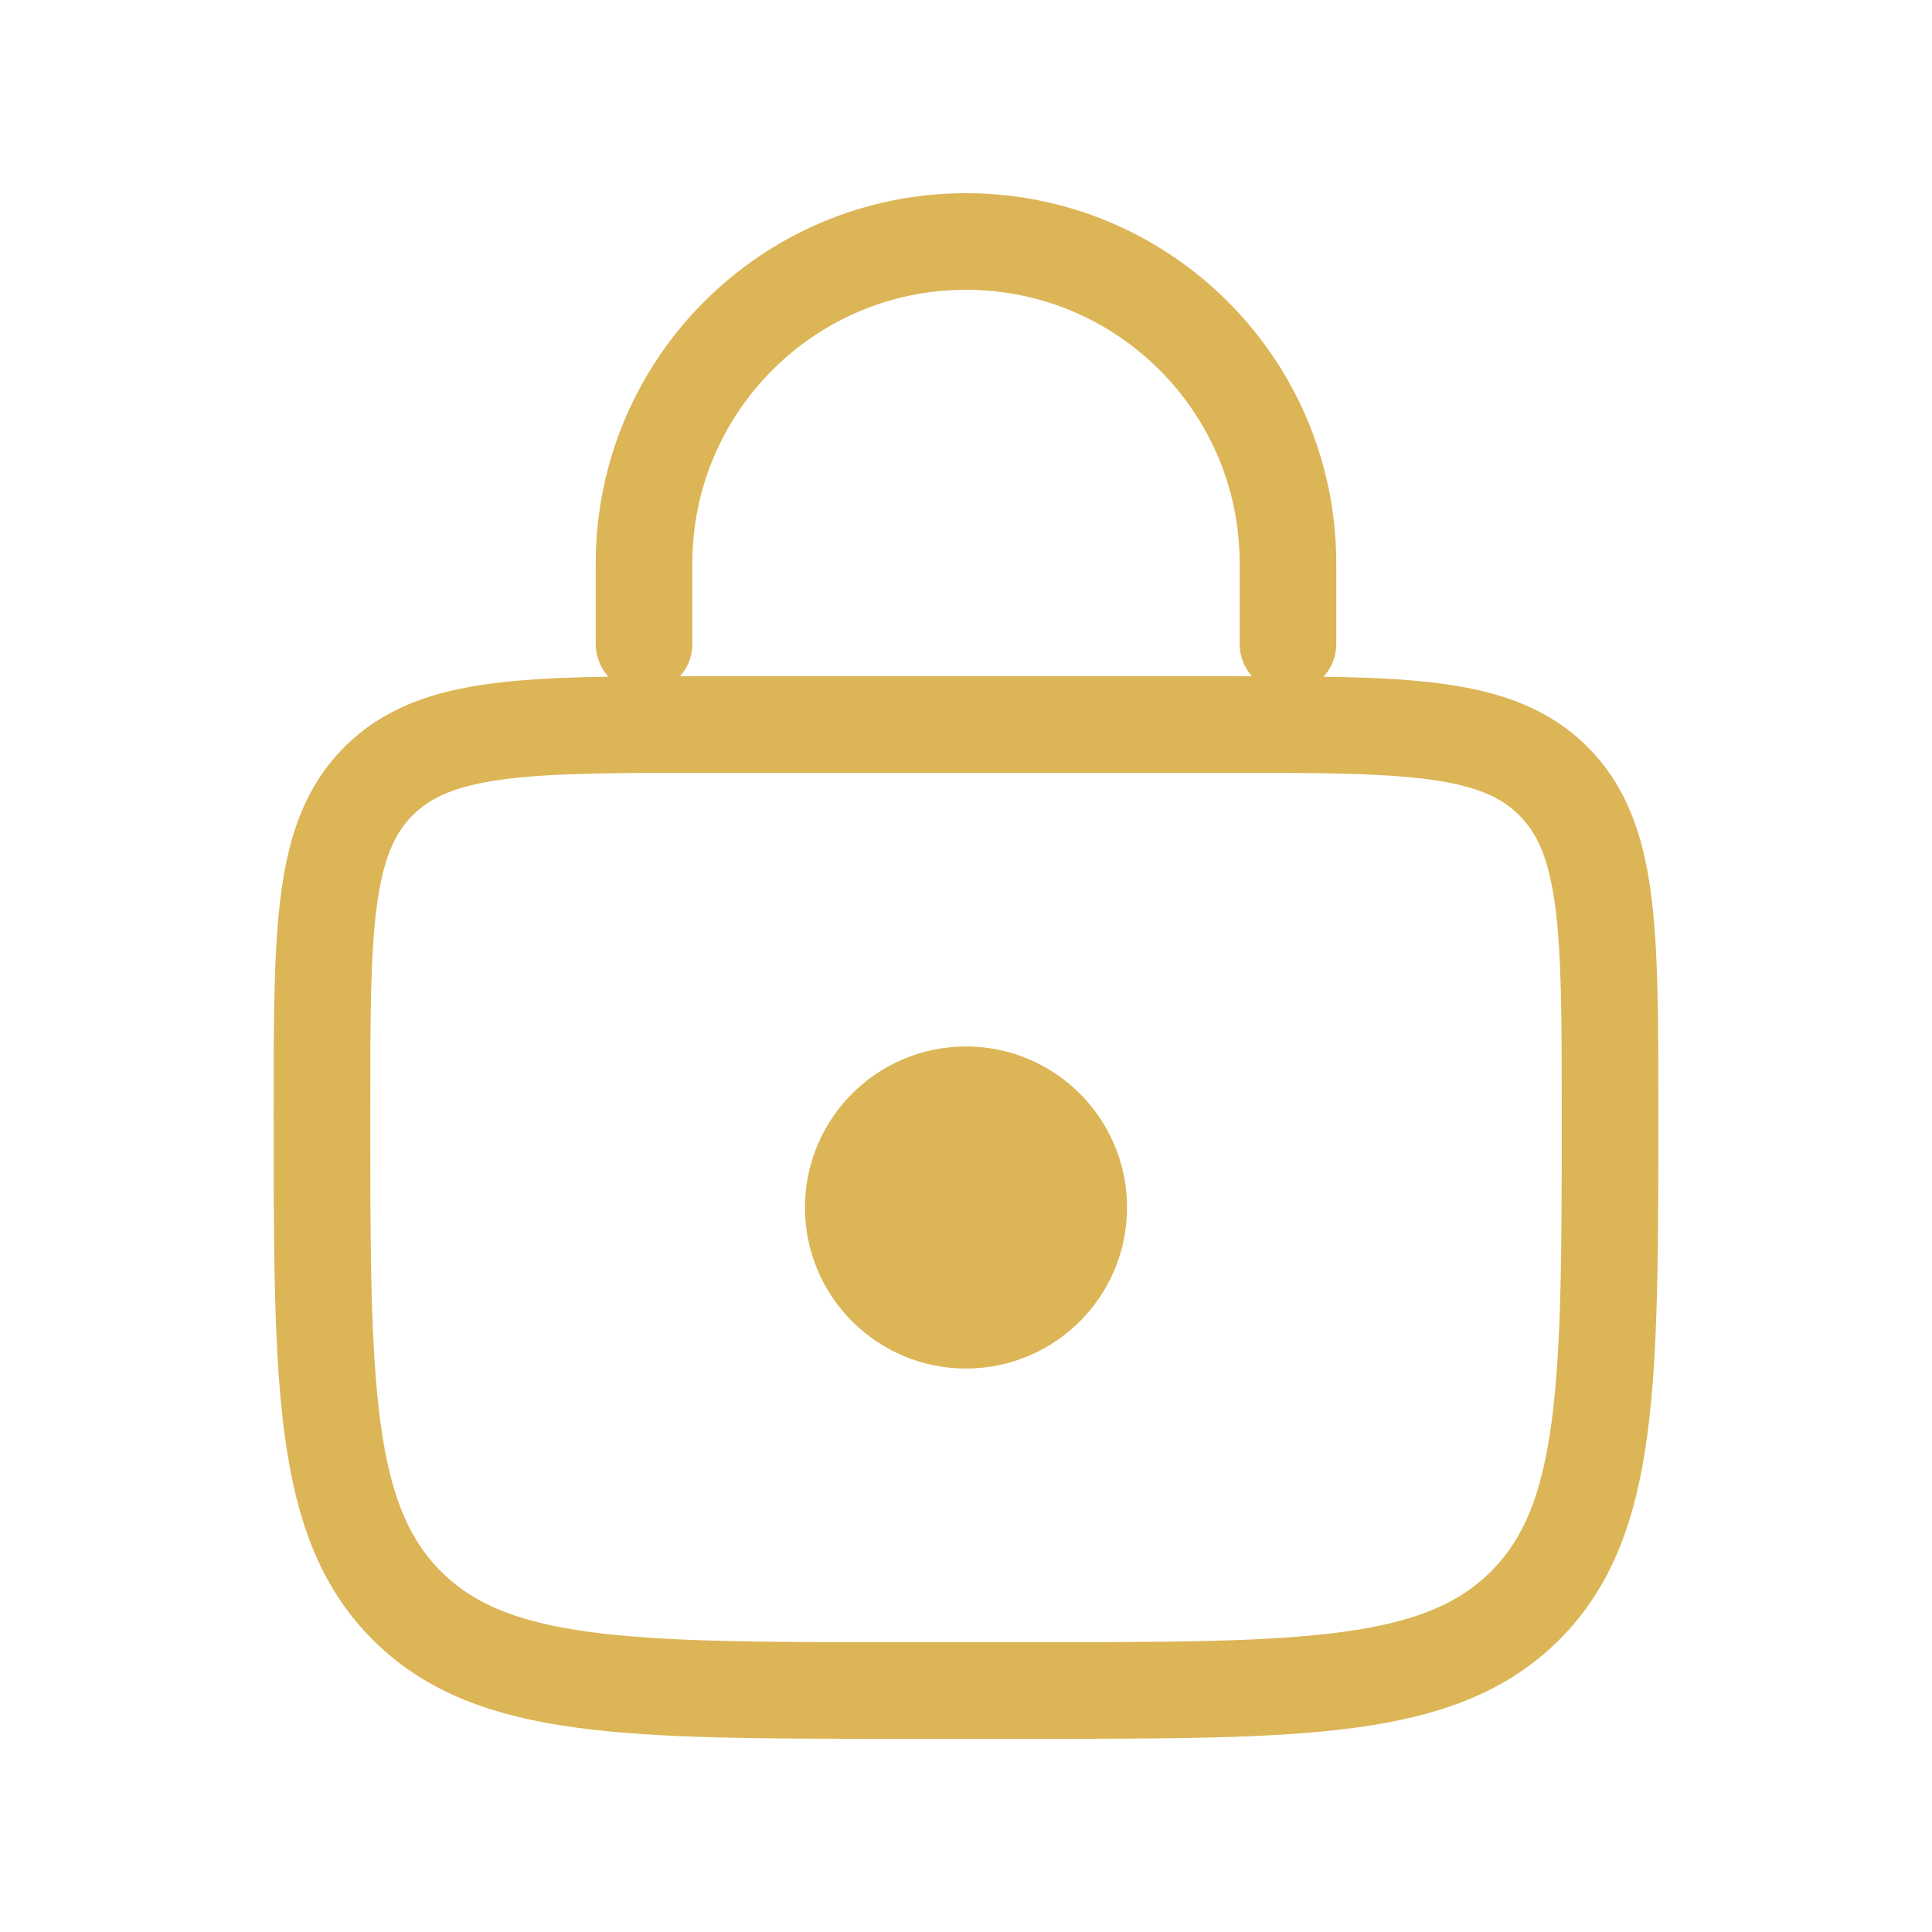
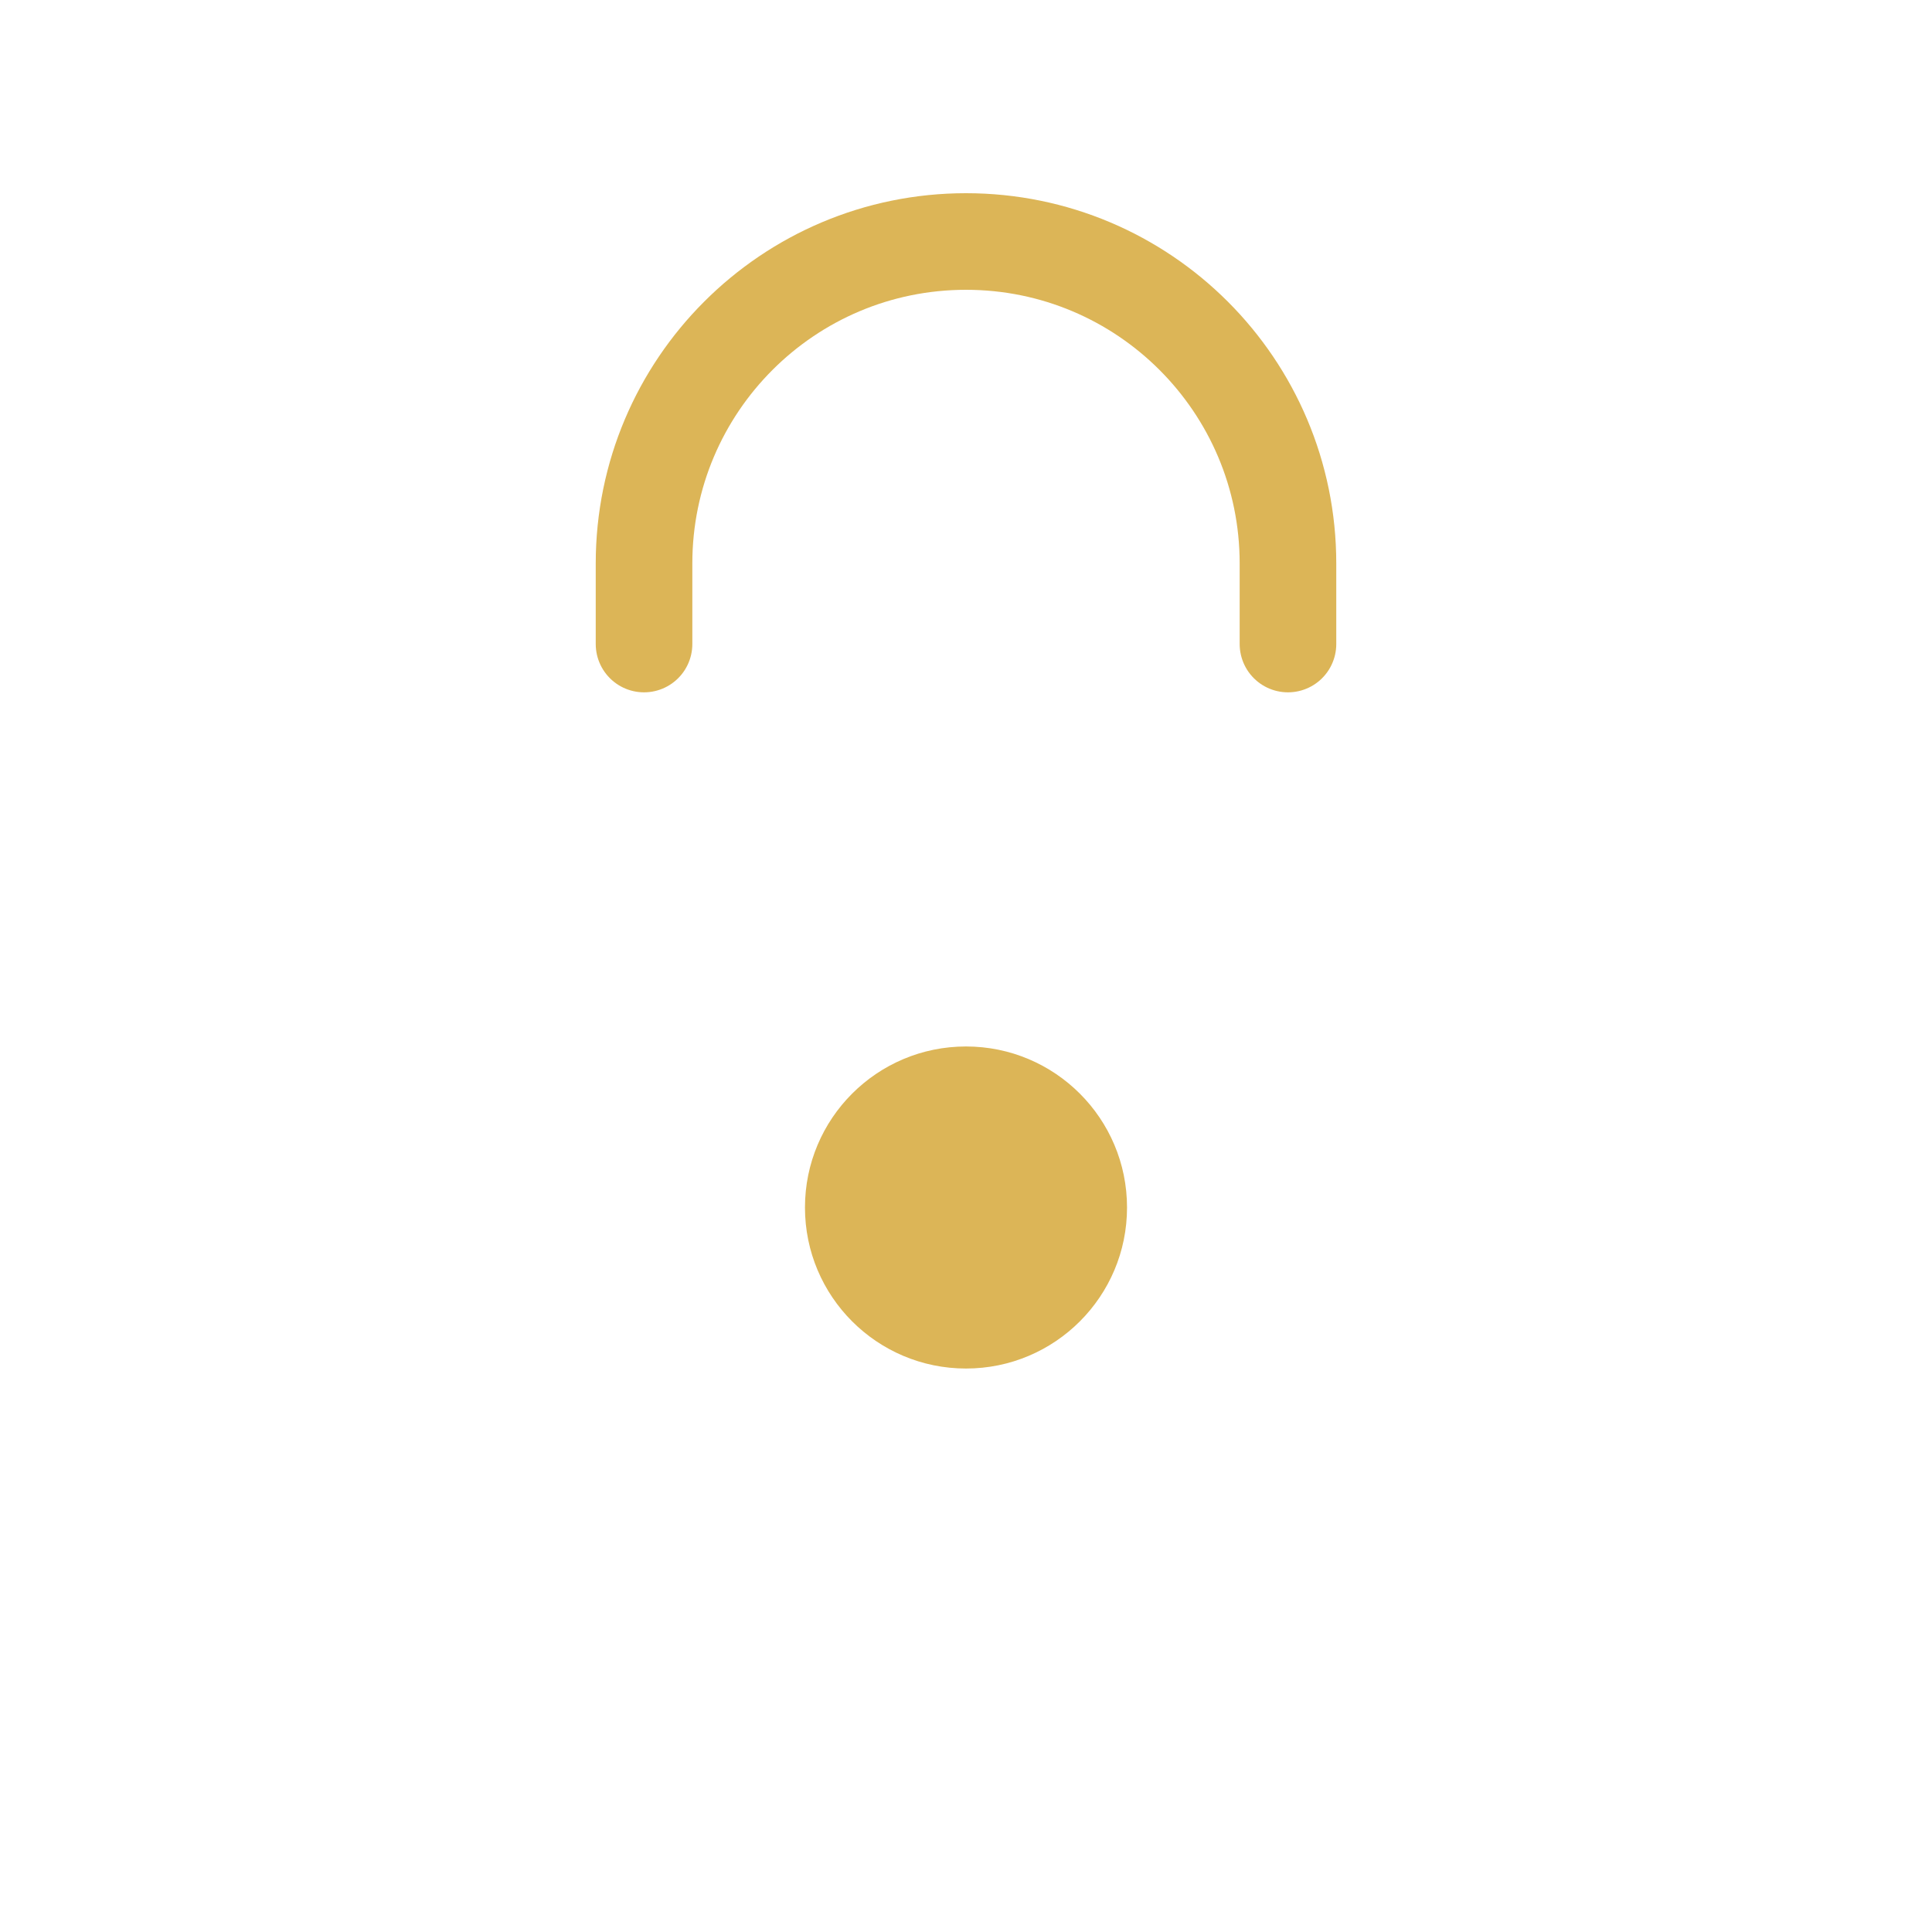
<svg xmlns="http://www.w3.org/2000/svg" width="20" height="20" viewBox="0 0 20 20" fill="none">
-   <path d="M3.333 11.5C3.333 9.614 3.333 8.672 3.919 8.086C4.505 7.5 5.448 7.5 7.333 7.5H12.667C14.552 7.5 15.495 7.5 16.081 8.086C16.667 8.672 16.667 9.614 16.667 11.5V11.5C16.667 14.328 16.667 15.743 15.788 16.621C14.909 17.5 13.495 17.5 10.667 17.5H9.333C6.505 17.5 5.091 17.5 4.212 16.621C3.333 15.743 3.333 14.328 3.333 11.5V11.5Z" stroke="#DCB557" />
  <path d="M13.333 6.667V5.833C13.333 3.992 11.841 2.5 10 2.5V2.5C8.159 2.5 6.667 3.992 6.667 5.833V6.667" stroke="#DCB557" stroke-linecap="round" />
  <circle cx="10" cy="12.5" r="1.667" fill="#DCB557" />
</svg>